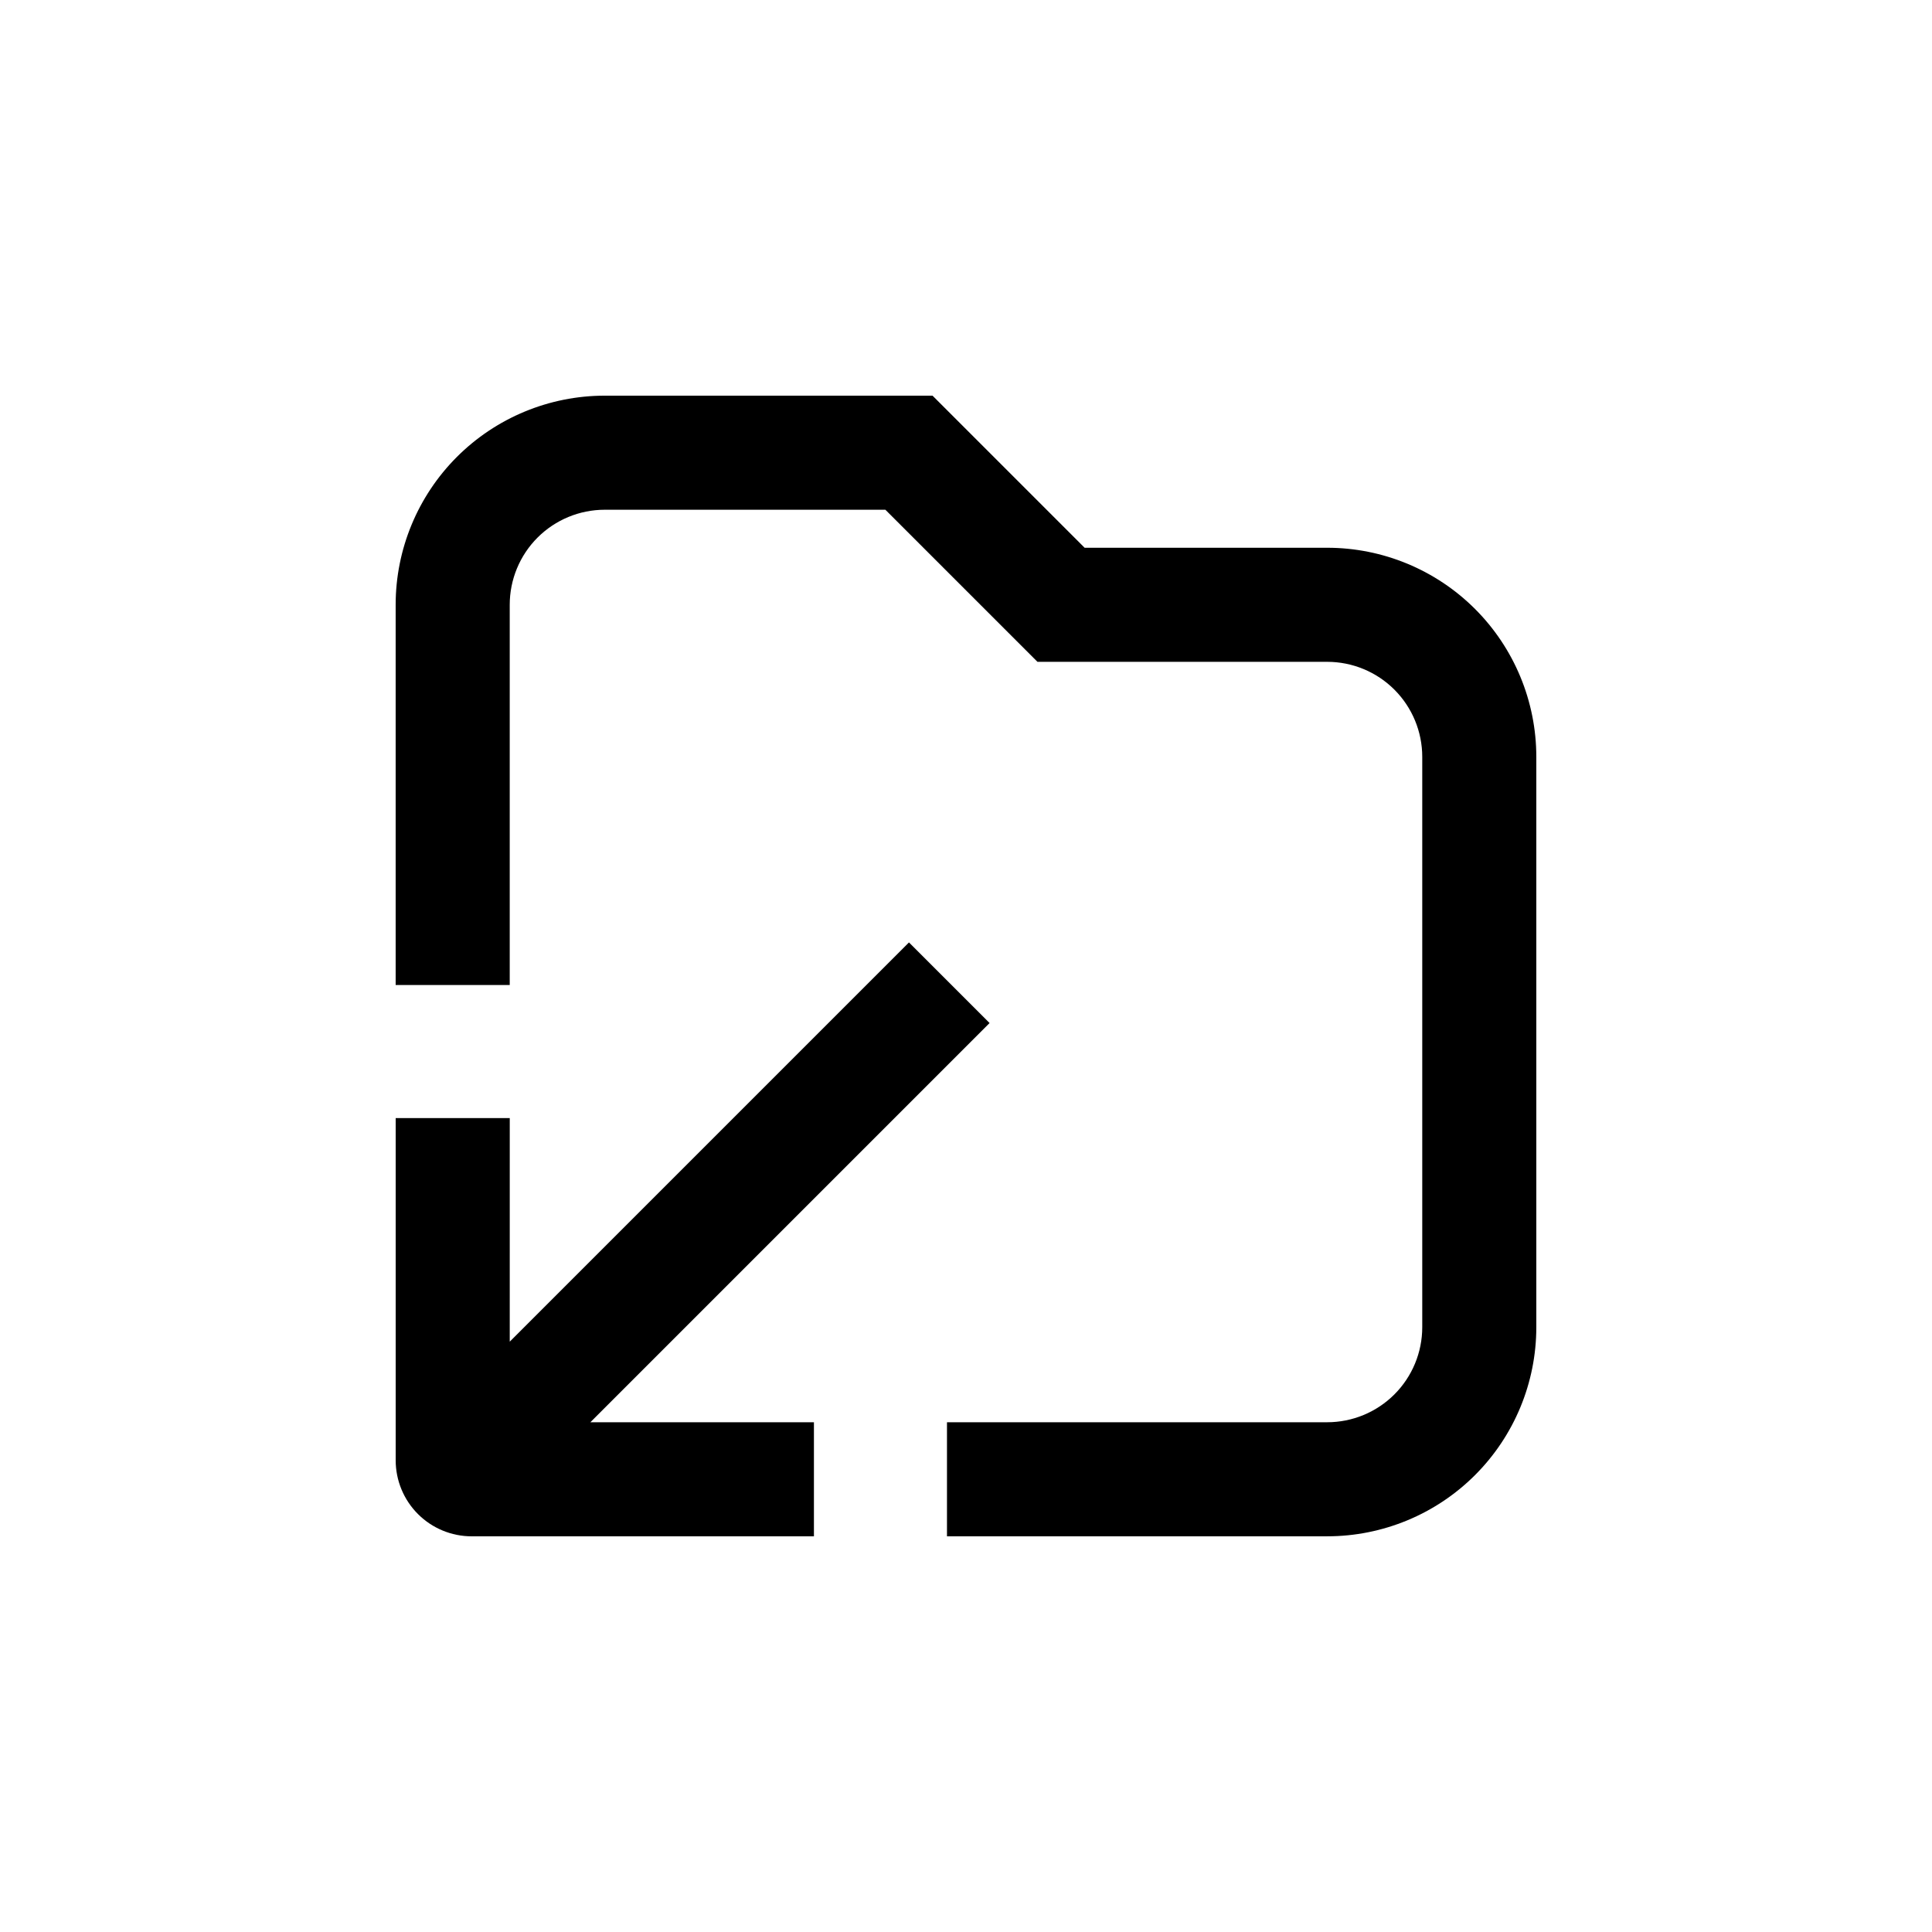
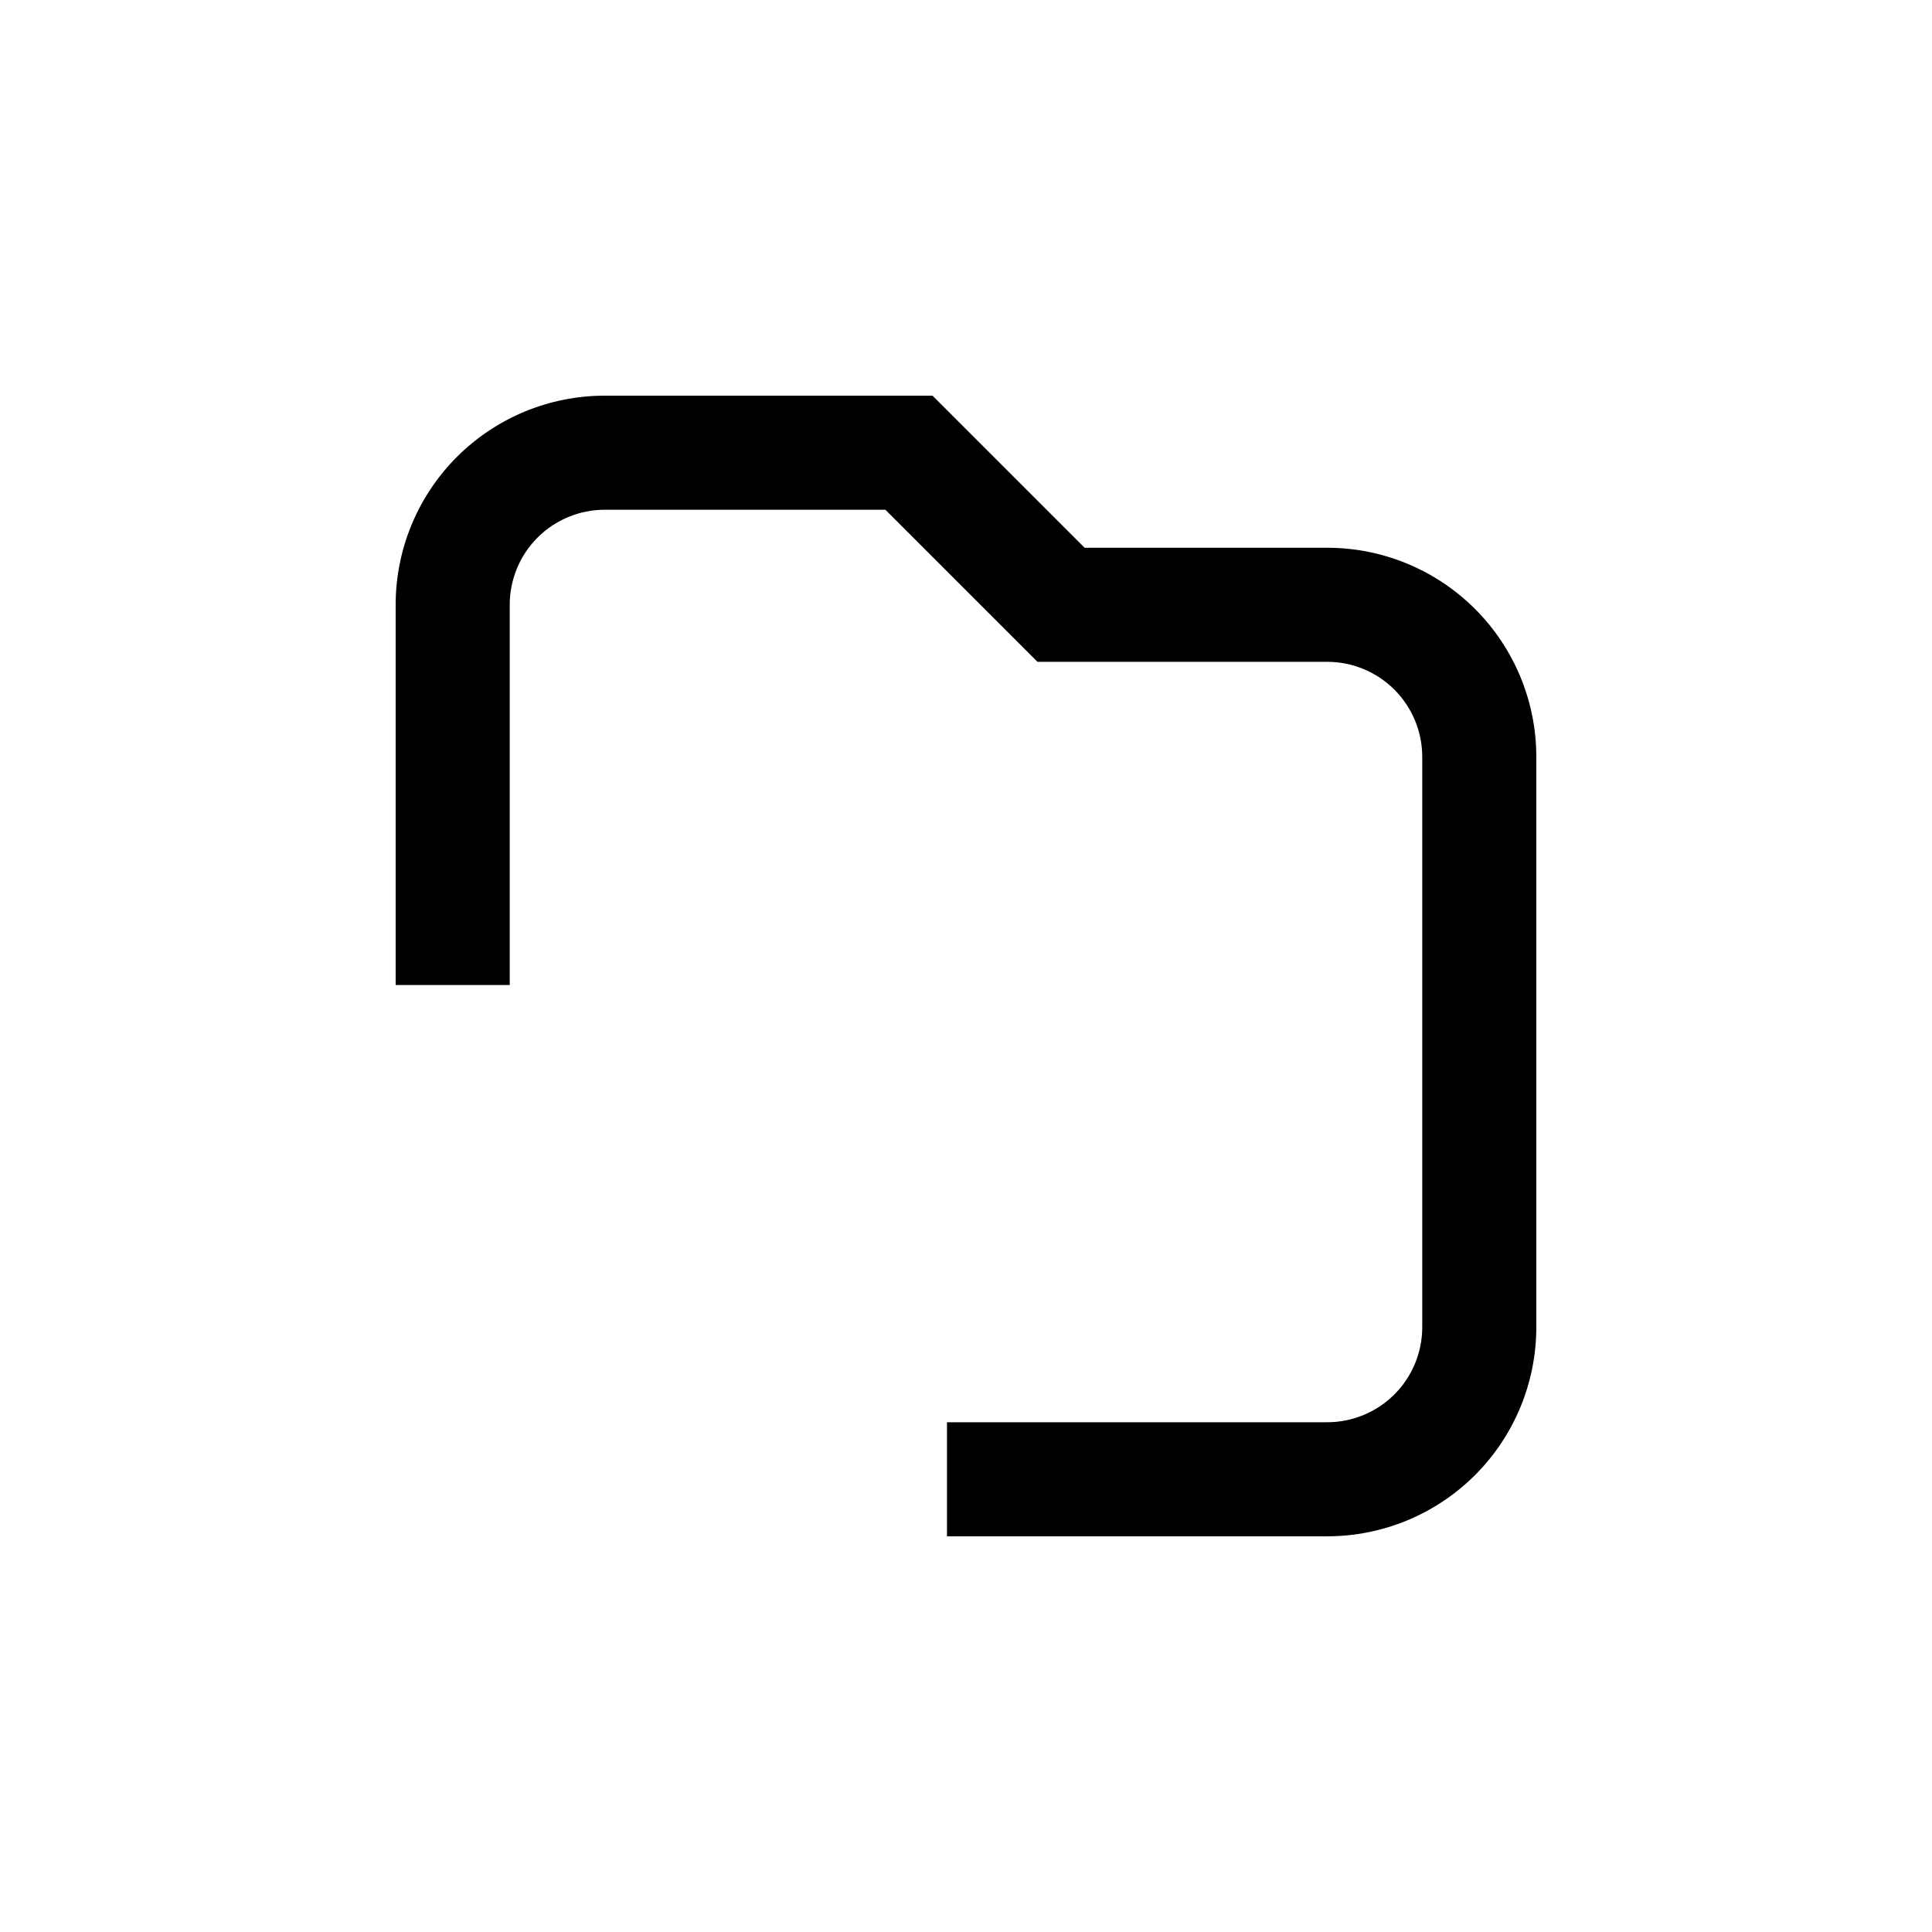
<svg xmlns="http://www.w3.org/2000/svg" fill="#000000" width="800px" height="800px" version="1.1" viewBox="144 144 512 512">
  <g>
    <path d="m495.72 520.91h-100.76v30.23l100.76-0.004c14.699 0 28.793-5.84 39.188-16.23 10.391-10.395 16.23-24.488 16.23-39.188v-151.14c0-14.695-5.84-28.793-16.23-39.188-10.395-10.391-24.488-16.23-39.188-16.23h-64.285l-40.305-40.305h-86.859c-14.695 0-28.793 5.84-39.188 16.23-10.391 10.395-16.23 24.492-16.23 39.188v100.76h30.23v-100.76c0-6.68 2.652-13.086 7.375-17.812 4.727-4.723 11.133-7.375 17.812-7.375h74.363l40.305 40.305h76.781c6.68 0 13.09 2.652 17.812 7.375 4.723 4.727 7.379 11.133 7.379 17.812v151.14c0 6.68-2.656 13.09-7.379 17.812s-11.133 7.379-17.812 7.379z" />
-     <path d="m248.86 530.99c0 5.344 2.125 10.473 5.902 14.25 3.781 3.781 8.906 5.902 14.25 5.902h90.688v-30.227h-59.25l105.8-105.8-21.363-21.363-105.8 105.8 0.004-59.246h-30.23z" />
  </g>
</svg>